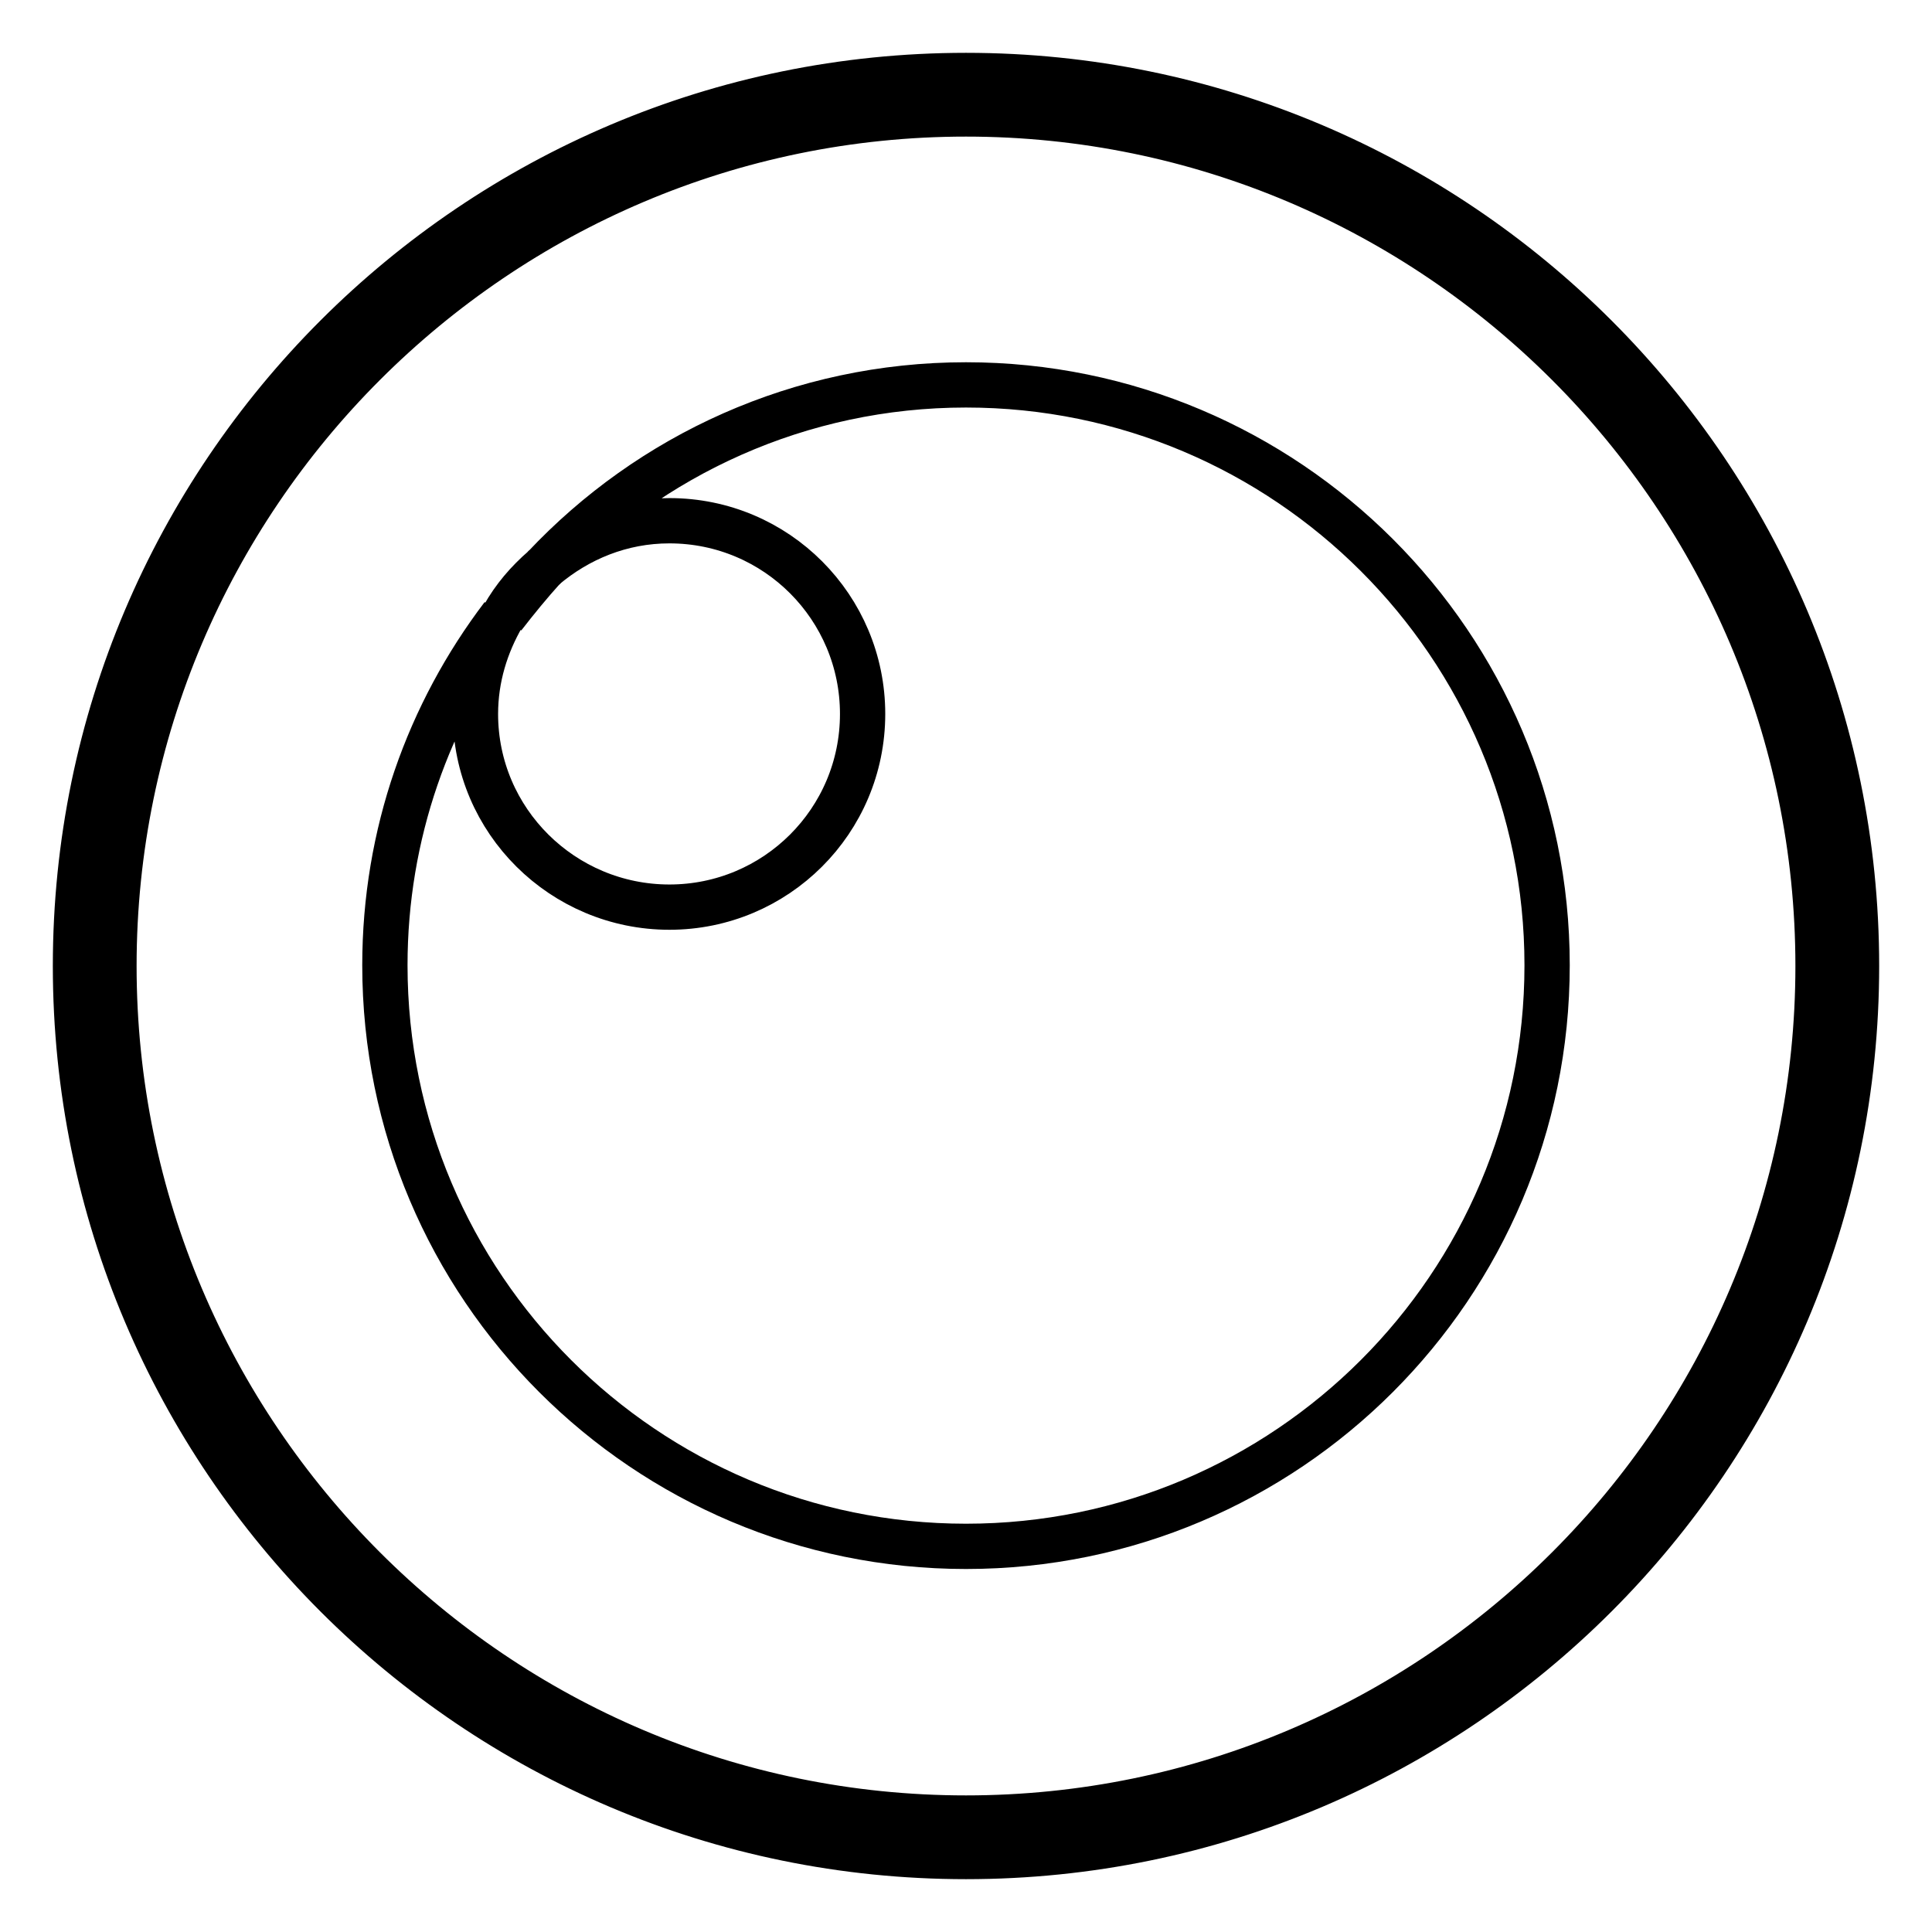
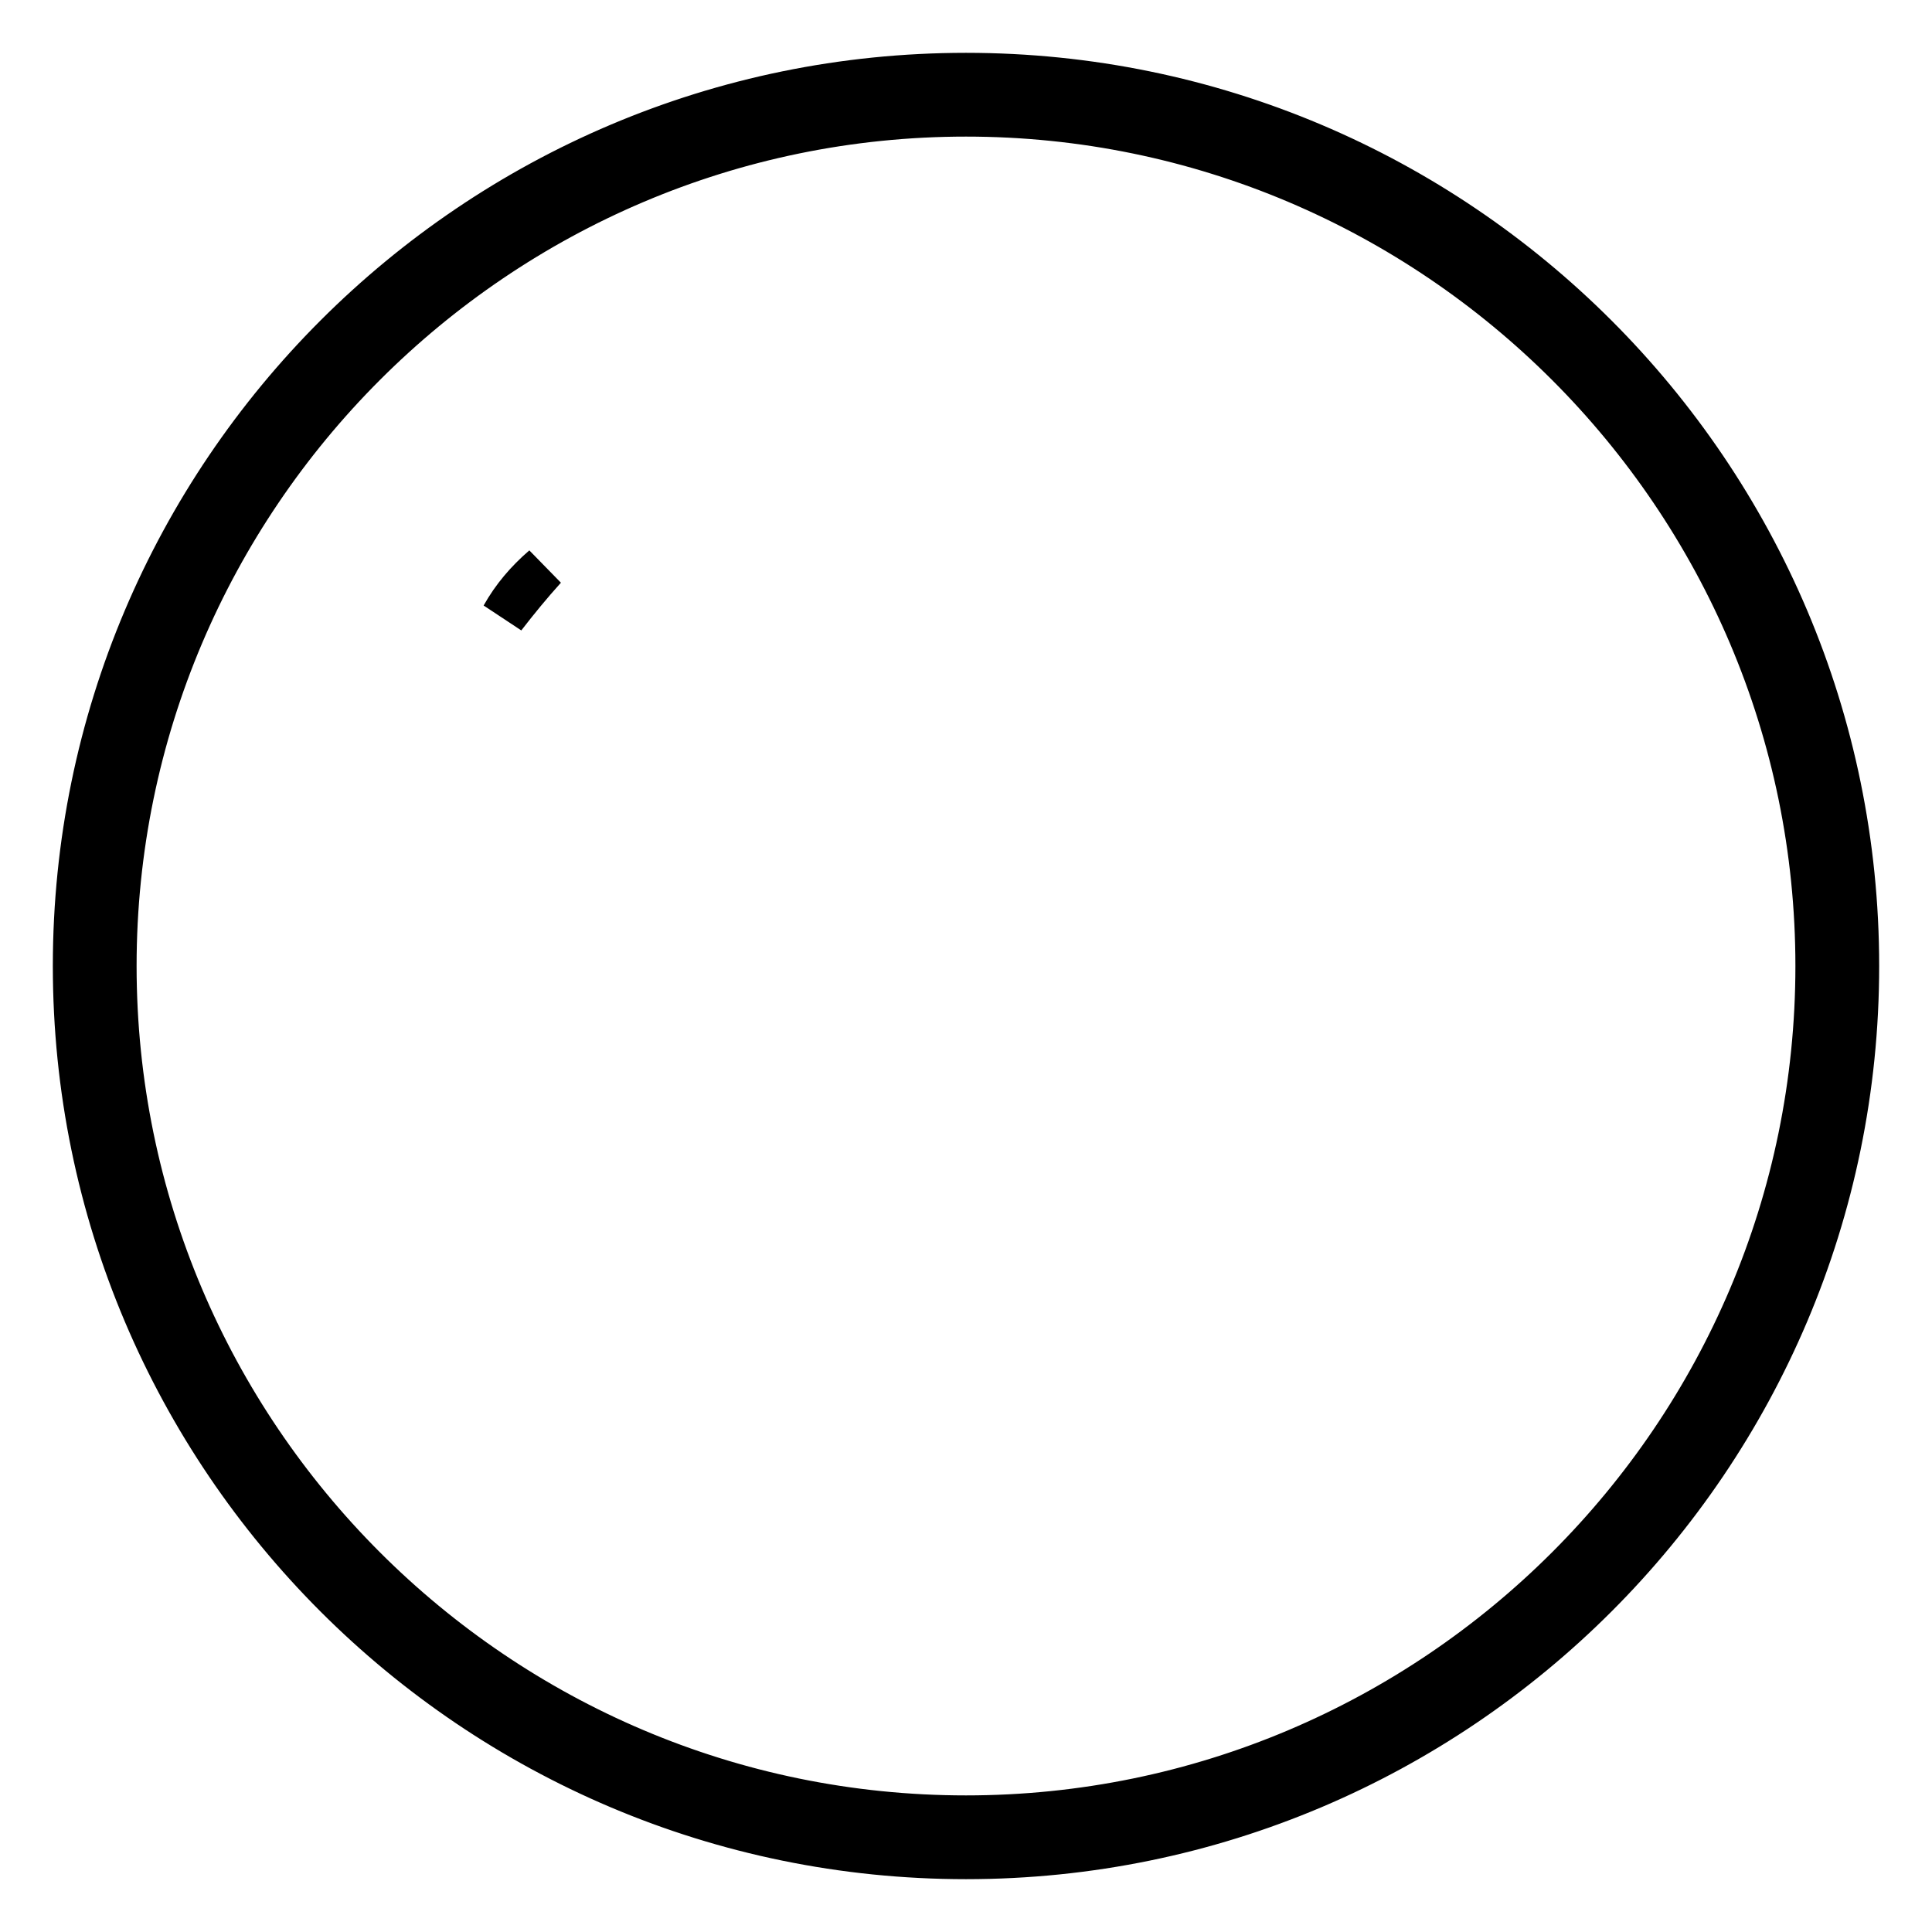
<svg xmlns="http://www.w3.org/2000/svg" version="1.1" x="0px" y="0px" viewBox="0 0 256 256" enable-background="new 0 0 256 256" xml:space="preserve">
  <g>
    <g>
      <path stroke-width="6" fill-opacity="0" stroke="#000000" d="M128,246c-65.1,0-118-52.9-118-118C10,62.9,62.9,10,128,10c65.1,0,118,52.9,118,118C246,193.1,193.1,246,128,246z M128,15.1C65.8,15.1,15.1,65.8,15.1,128c0,62.2,50.6,112.9,112.9,112.9c62.2,0,112.9-50.6,112.9-112.9C240.9,65.8,190.2,15.1,128,15.1z" />
-       <path stroke-width="6" fill-opacity="0" stroke="#000000" d="M128,51c-22,0-41.9,9.3-55.9,24.2c4.5-3.8,10.2-6.2,16.6-6.2c14.2,0,25.6,11.5,25.6,25.6c0,14.2-11.5,25.6-25.6,25.6S63,108.8,63,94.6c0-4.8,1.4-9.2,3.6-13c-9.8,12.9-15.6,28.9-15.6,46.3c0,42.5,34.5,77,77,77c42.5,0,77-34.5,77-77C205,85.5,170.5,51,128,51z" />
      <path stroke-width="6" fill-opacity="0" stroke="#000000" d="M66.7,81.7c1.7-2.2,3.5-4.4,5.4-6.5C69.9,77.1,68.1,79.2,66.7,81.7z" />
    </g>
  </g>
</svg>